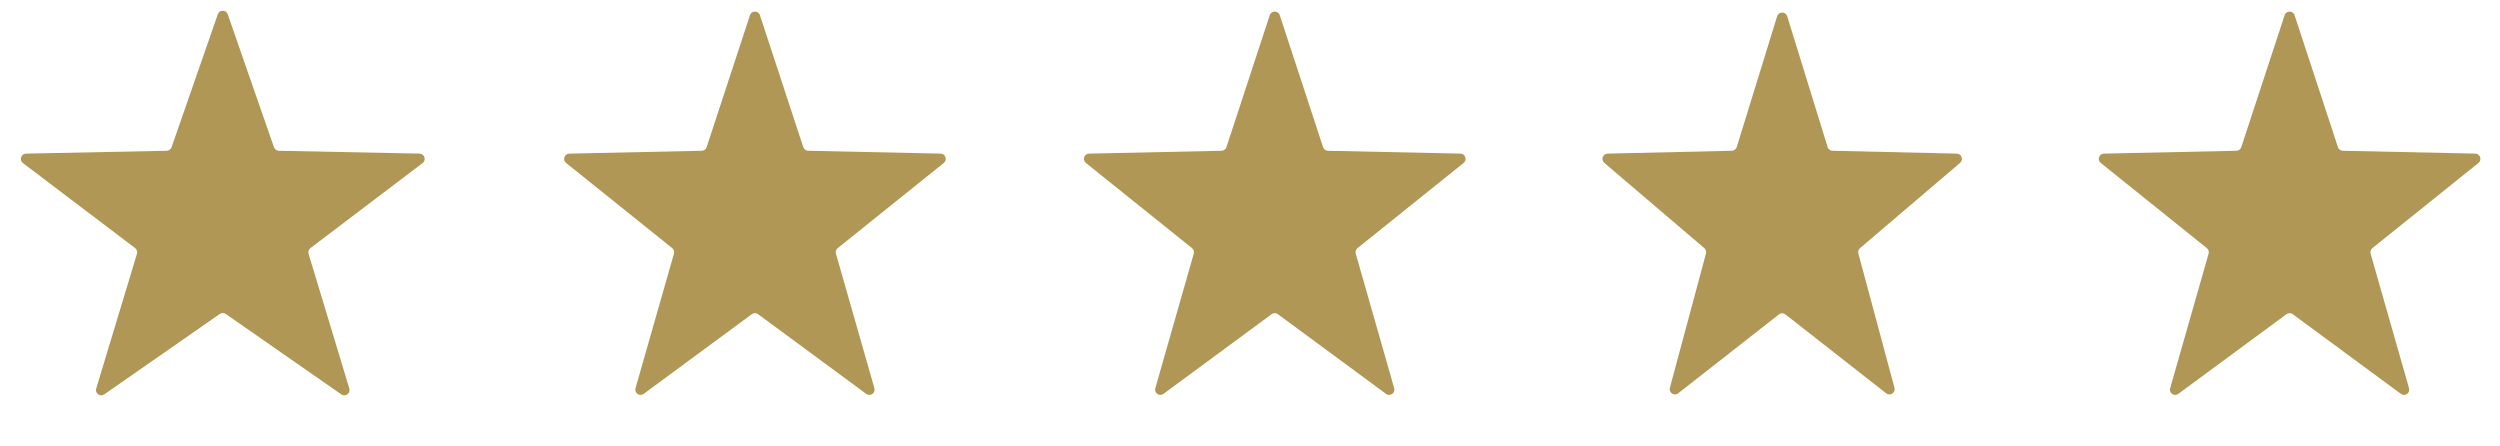
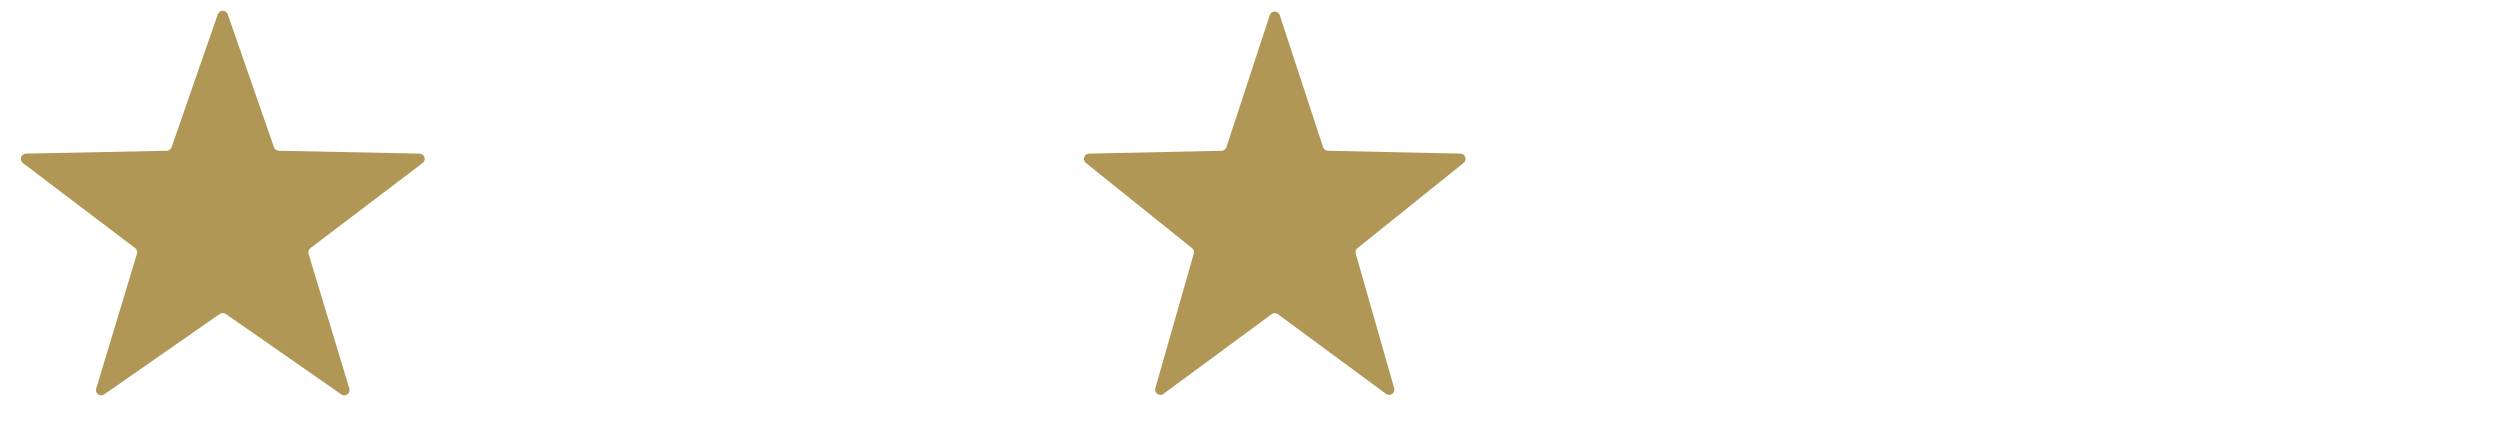
<svg xmlns="http://www.w3.org/2000/svg" width="101" height="18" viewBox="0 0 101 18" fill="none">
  <path d="M8.8 0.576C8.866 0.386 9.134 0.386 9.2 0.576L11.068 5.948C11.097 6.032 11.175 6.089 11.264 6.091L16.949 6.206C17.151 6.211 17.233 6.466 17.073 6.588L12.541 10.023C12.471 10.077 12.441 10.169 12.466 10.254L14.113 15.697C14.172 15.89 13.954 16.047 13.789 15.933L9.121 12.684C9.048 12.634 8.952 12.634 8.879 12.684L4.211 15.933C4.046 16.047 3.828 15.89 3.887 15.697L5.533 10.254C5.559 10.169 5.529 10.077 5.459 10.023L0.927 6.588C0.767 6.466 0.85 6.211 1.051 6.206L6.736 6.091C6.825 6.089 6.903 6.032 6.932 5.948L8.8 0.576Z" fill="#B19755" />
-   <path d="M30.299 0.614C30.362 0.419 30.638 0.419 30.701 0.614L32.452 5.945C32.48 6.03 32.559 6.089 32.649 6.091L38.001 6.206C38.199 6.211 38.284 6.46 38.129 6.584L33.843 10.024C33.777 10.078 33.749 10.166 33.772 10.248L35.325 15.683C35.381 15.878 35.158 16.032 34.996 15.912L30.626 12.693C30.551 12.638 30.449 12.638 30.374 12.693L26.004 15.912C25.841 16.032 25.619 15.878 25.675 15.683L27.228 10.248C27.251 10.166 27.223 10.078 27.157 10.024L22.871 6.584C22.716 6.46 22.801 6.211 22.999 6.206L28.351 6.091C28.441 6.089 28.52 6.03 28.548 5.945L30.299 0.614Z" fill="#B19755" />
  <path d="M51.298 0.614C51.362 0.419 51.638 0.419 51.702 0.614L53.452 5.945C53.48 6.03 53.559 6.089 53.649 6.091L59.001 6.206C59.199 6.211 59.284 6.46 59.129 6.584L54.843 10.024C54.777 10.078 54.749 10.166 54.772 10.248L56.325 15.683C56.381 15.878 56.158 16.032 55.996 15.912L51.626 12.693C51.551 12.638 51.449 12.638 51.374 12.693L47.004 15.912C46.842 16.032 46.619 15.878 46.675 15.683L48.228 10.248C48.251 10.166 48.223 10.078 48.157 10.024L43.871 6.584C43.716 6.46 43.801 6.211 43.999 6.206L49.351 6.091C49.441 6.089 49.52 6.03 49.548 5.945L51.298 0.614Z" fill="#B19755" />
-   <path d="M71.797 0.656C71.859 0.457 72.141 0.457 72.203 0.656L73.836 5.942C73.863 6.029 73.942 6.089 74.034 6.091L79.053 6.206C79.248 6.211 79.334 6.453 79.186 6.58L75.145 10.025C75.083 10.079 75.057 10.163 75.078 10.242L76.537 15.667C76.59 15.864 76.362 16.015 76.201 15.889L72.131 12.702C72.054 12.642 71.946 12.642 71.869 12.702L67.799 15.889C67.638 16.015 67.41 15.864 67.463 15.667L68.922 10.242C68.943 10.163 68.917 10.079 68.855 10.025L64.814 6.58C64.666 6.453 64.752 6.211 64.947 6.206L69.966 6.091C70.058 6.089 70.137 6.029 70.164 5.942L71.797 0.656Z" fill="#B19755" />
-   <path d="M92.299 0.614C92.362 0.419 92.638 0.419 92.701 0.614L94.452 5.945C94.48 6.03 94.559 6.089 94.649 6.091L100.001 6.206C100.199 6.211 100.284 6.46 100.129 6.584L95.844 10.024C95.777 10.078 95.749 10.166 95.772 10.248L97.325 15.683C97.381 15.878 97.159 16.032 96.996 15.912L92.626 12.693C92.551 12.638 92.449 12.638 92.374 12.693L88.004 15.912C87.841 16.032 87.619 15.878 87.675 15.683L89.228 10.248C89.251 10.166 89.223 10.078 89.156 10.024L84.871 6.584C84.716 6.46 84.801 6.211 84.999 6.206L90.351 6.091C90.441 6.089 90.52 6.03 90.548 5.945L92.299 0.614Z" fill="#B19755" />
</svg>